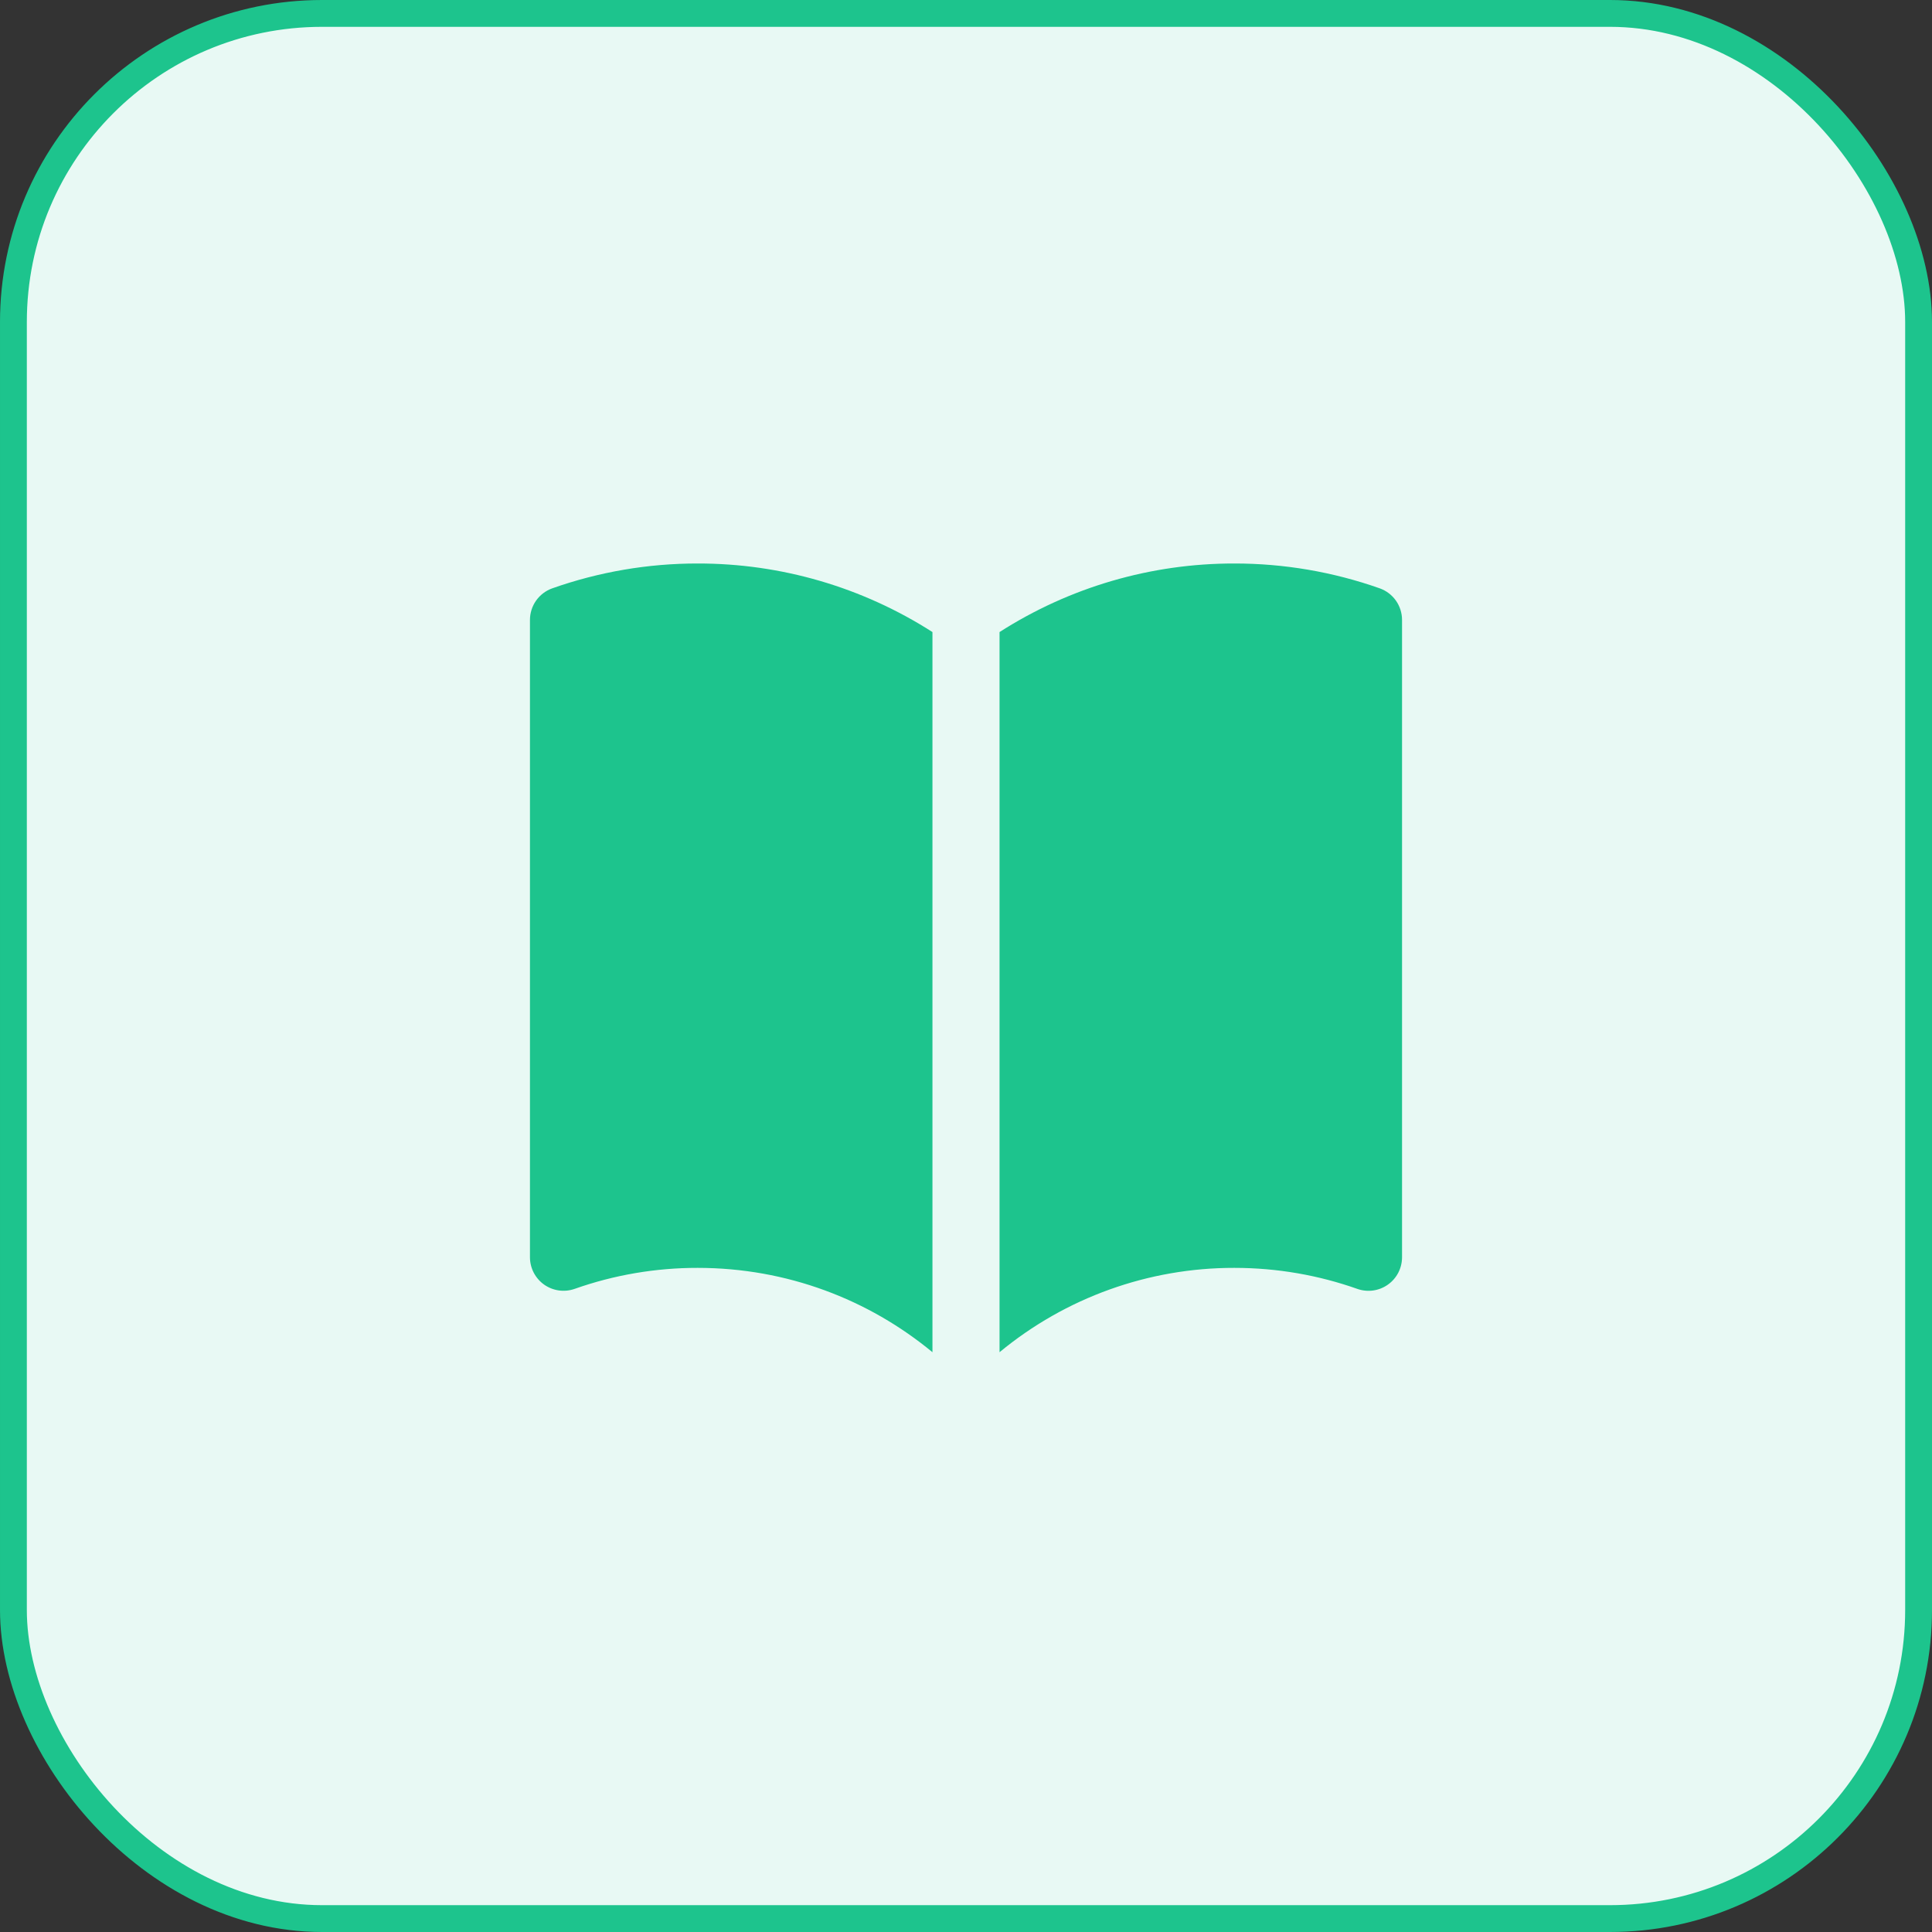
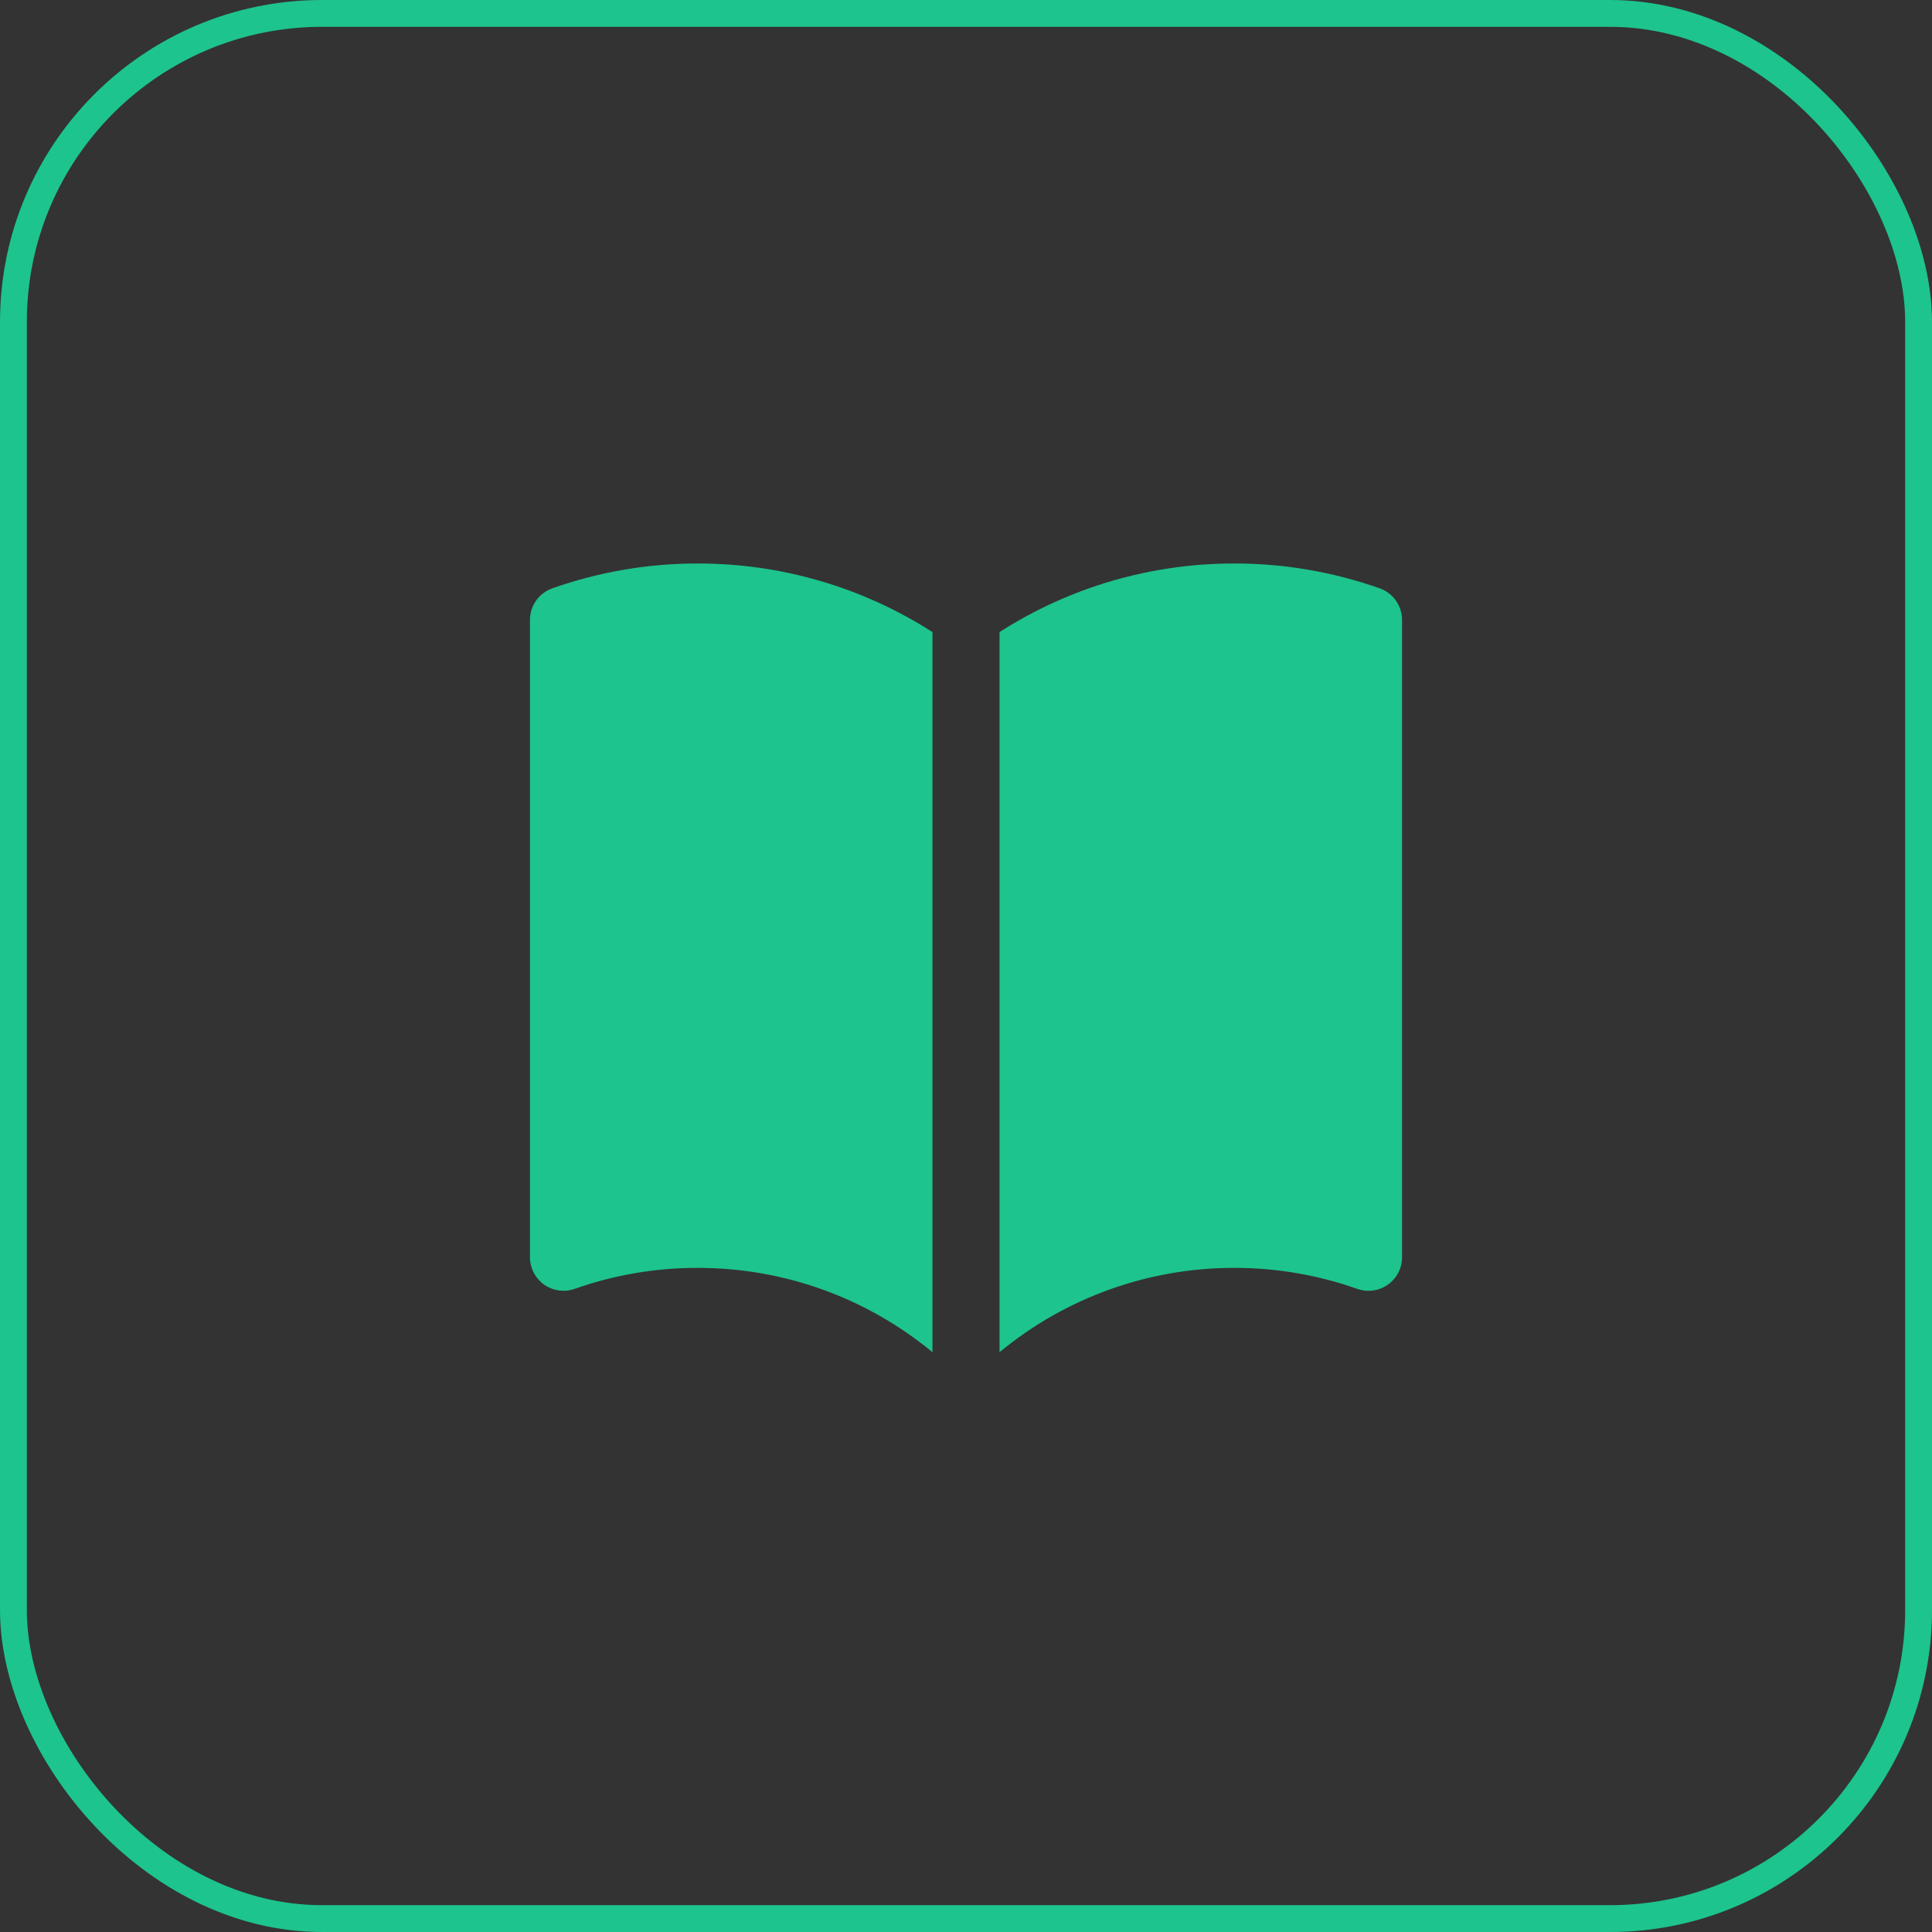
<svg xmlns="http://www.w3.org/2000/svg" width="72" height="72" viewBox="0 0 72 72" fill="none">
  <rect x="0" y="0" width="72" height="72" fill="#333333" stroke="none" />
-   <rect x="0.5" y="0.5" width="71" height="71" rx="11.5" fill="#E8F9F4" />
  <rect x="0.5" y="0.5" width="71" height="71" rx="11.5" stroke="#1DC48D" />
  <path d="M34.75 23.555C32.139 21.882 29.101 20.995 26 21C24.155 20.998 22.323 21.311 20.583 21.925C20.34 22.011 20.129 22.171 19.979 22.382C19.83 22.593 19.75 22.845 19.75 23.103V46.853C19.75 47.053 19.798 47.25 19.89 47.428C19.982 47.605 20.115 47.758 20.278 47.874C20.442 47.989 20.63 48.064 20.828 48.091C21.026 48.119 21.228 48.098 21.417 48.032C22.889 47.512 24.439 47.248 26 47.25C29.325 47.25 32.372 48.428 34.75 50.393V23.555ZM37.25 50.393C39.711 48.357 42.806 47.245 46 47.25C47.61 47.25 49.15 47.527 50.583 48.033C50.772 48.1 50.974 48.12 51.172 48.093C51.37 48.065 51.559 47.991 51.722 47.875C51.886 47.759 52.019 47.606 52.111 47.428C52.202 47.251 52.25 47.053 52.25 46.853V23.103C52.25 22.845 52.17 22.593 52.021 22.382C51.871 22.171 51.66 22.011 51.417 21.925C49.677 21.311 47.845 20.998 46 21C42.899 20.995 39.861 21.882 37.25 23.555V50.393Z" fill="#1DC48D" />
</svg>